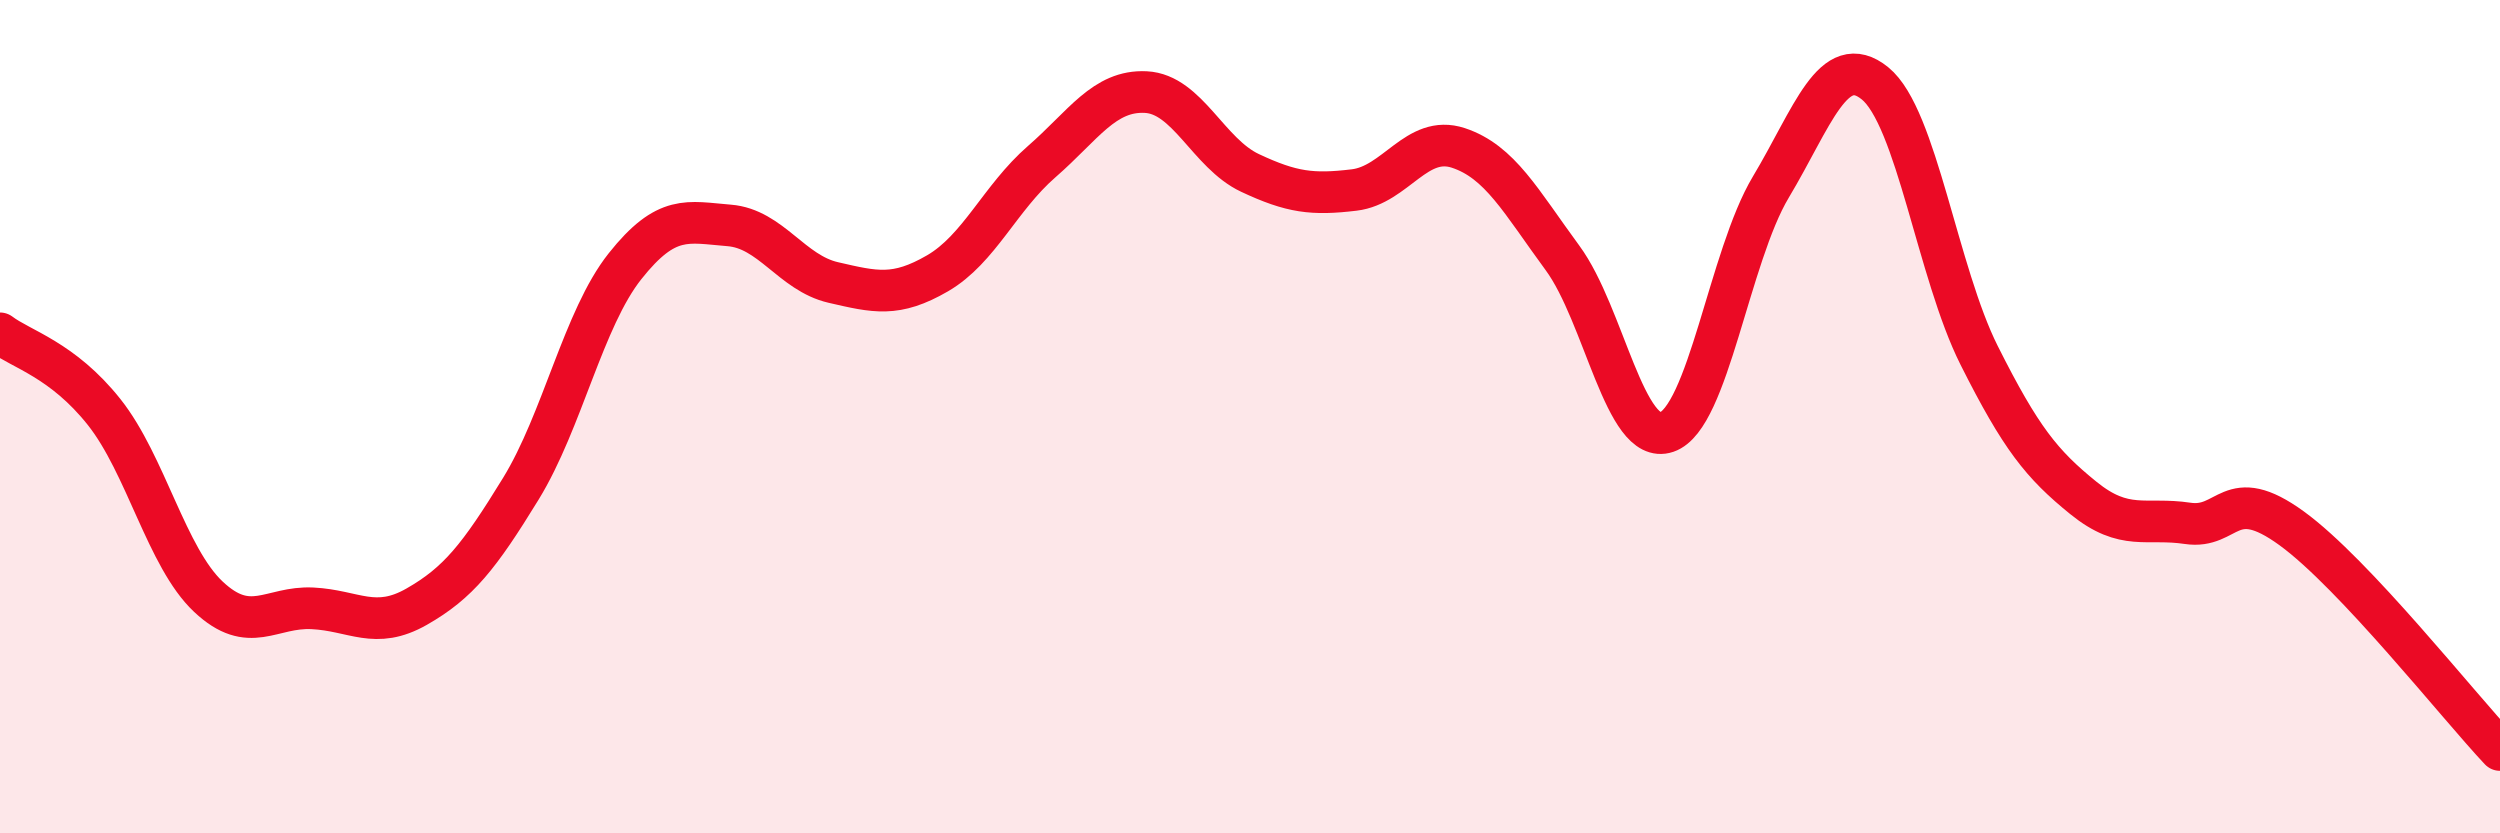
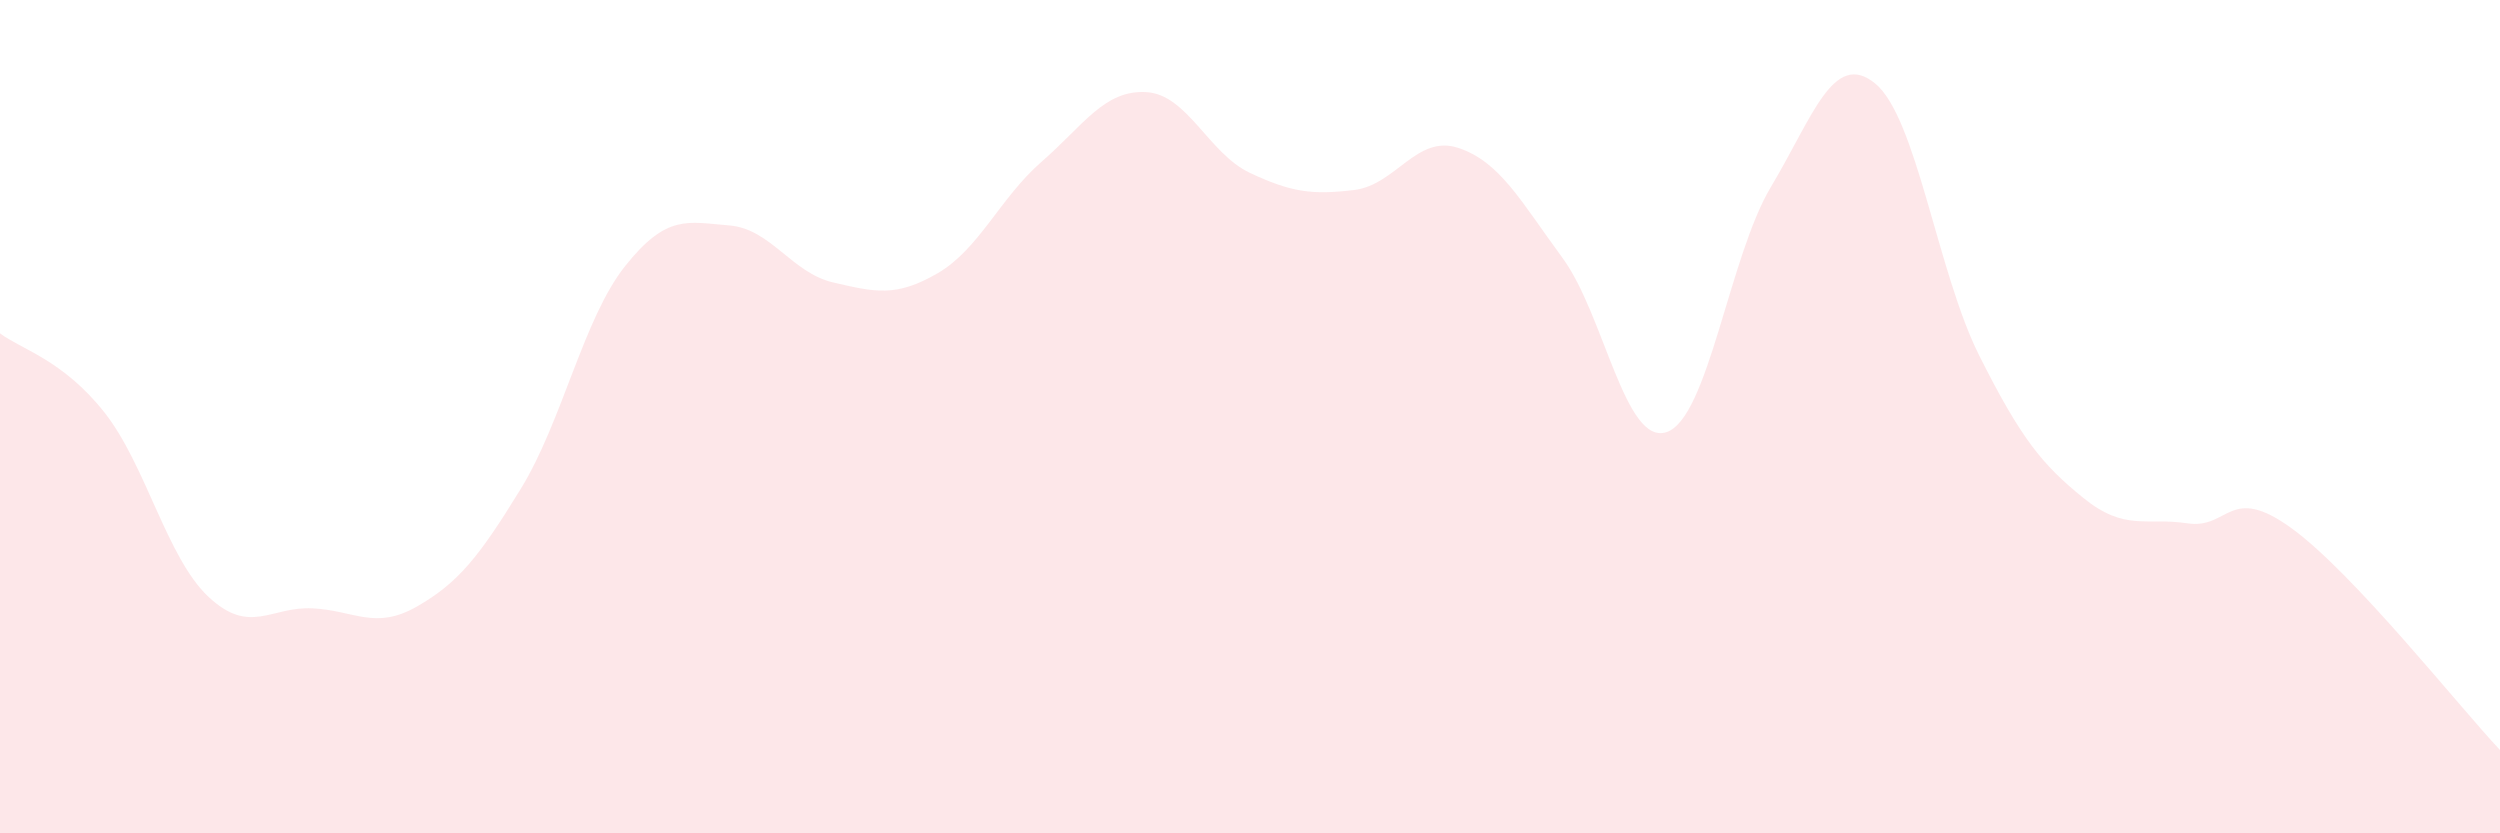
<svg xmlns="http://www.w3.org/2000/svg" width="60" height="20" viewBox="0 0 60 20">
  <path d="M 0,8 C 0.5,8.38 1.5,8.63 2.5,9.89 C 3.5,11.15 4,13.38 5,14.32 C 6,15.26 6.5,14.55 7.5,14.6 C 8.5,14.65 9,15.13 10,14.56 C 11,13.99 11.5,13.36 12.5,11.73 C 13.5,10.1 14,7.65 15,6.39 C 16,5.13 16.5,5.33 17.5,5.41 C 18.5,5.49 19,6.55 20,6.78 C 21,7.01 21.5,7.14 22.5,6.56 C 23.5,5.98 24,4.75 25,3.88 C 26,3.01 26.5,2.16 27.5,2.21 C 28.5,2.26 29,3.68 30,4.15 C 31,4.62 31.5,4.68 32.5,4.56 C 33.5,4.44 34,3.22 35,3.55 C 36,3.88 36.5,4.83 37.5,6.19 C 38.5,7.55 39,10.71 40,10.37 C 41,10.03 41.5,6.16 42.5,4.49 C 43.5,2.82 44,1.19 45,2 C 46,2.81 46.5,6.54 47.5,8.53 C 48.5,10.52 49,11.14 50,11.95 C 51,12.76 51.5,12.41 52.5,12.56 C 53.5,12.71 53.5,11.59 55,12.68 C 56.5,13.77 59,16.94 60,18L60 20L0 20Z" fill="#EB0A25" opacity="0.1" stroke-linecap="round" stroke-linejoin="round" />
-   <path d="M 0,8 C 0.5,8.38 1.5,8.63 2.5,9.89 C 3.5,11.15 4,13.38 5,14.32 C 6,15.26 6.5,14.55 7.5,14.6 C 8.5,14.65 9,15.13 10,14.56 C 11,13.99 11.5,13.36 12.5,11.73 C 13.5,10.1 14,7.65 15,6.39 C 16,5.13 16.5,5.33 17.5,5.41 C 18.5,5.49 19,6.55 20,6.78 C 21,7.01 21.5,7.14 22.5,6.56 C 23.5,5.98 24,4.75 25,3.88 C 26,3.01 26.5,2.16 27.5,2.21 C 28.5,2.26 29,3.68 30,4.15 C 31,4.62 31.5,4.68 32.5,4.56 C 33.5,4.44 34,3.22 35,3.55 C 36,3.88 36.5,4.83 37.5,6.19 C 38.5,7.55 39,10.71 40,10.37 C 41,10.03 41.5,6.16 42.5,4.49 C 43.5,2.82 44,1.19 45,2 C 46,2.81 46.5,6.54 47.5,8.53 C 48.5,10.52 49,11.14 50,11.95 C 51,12.76 51.5,12.41 52.5,12.56 C 53.5,12.71 53.5,11.59 55,12.68 C 56.5,13.77 59,16.94 60,18" stroke="#EB0A25" stroke-width="1" fill="none" stroke-linecap="round" stroke-linejoin="round" />
</svg>